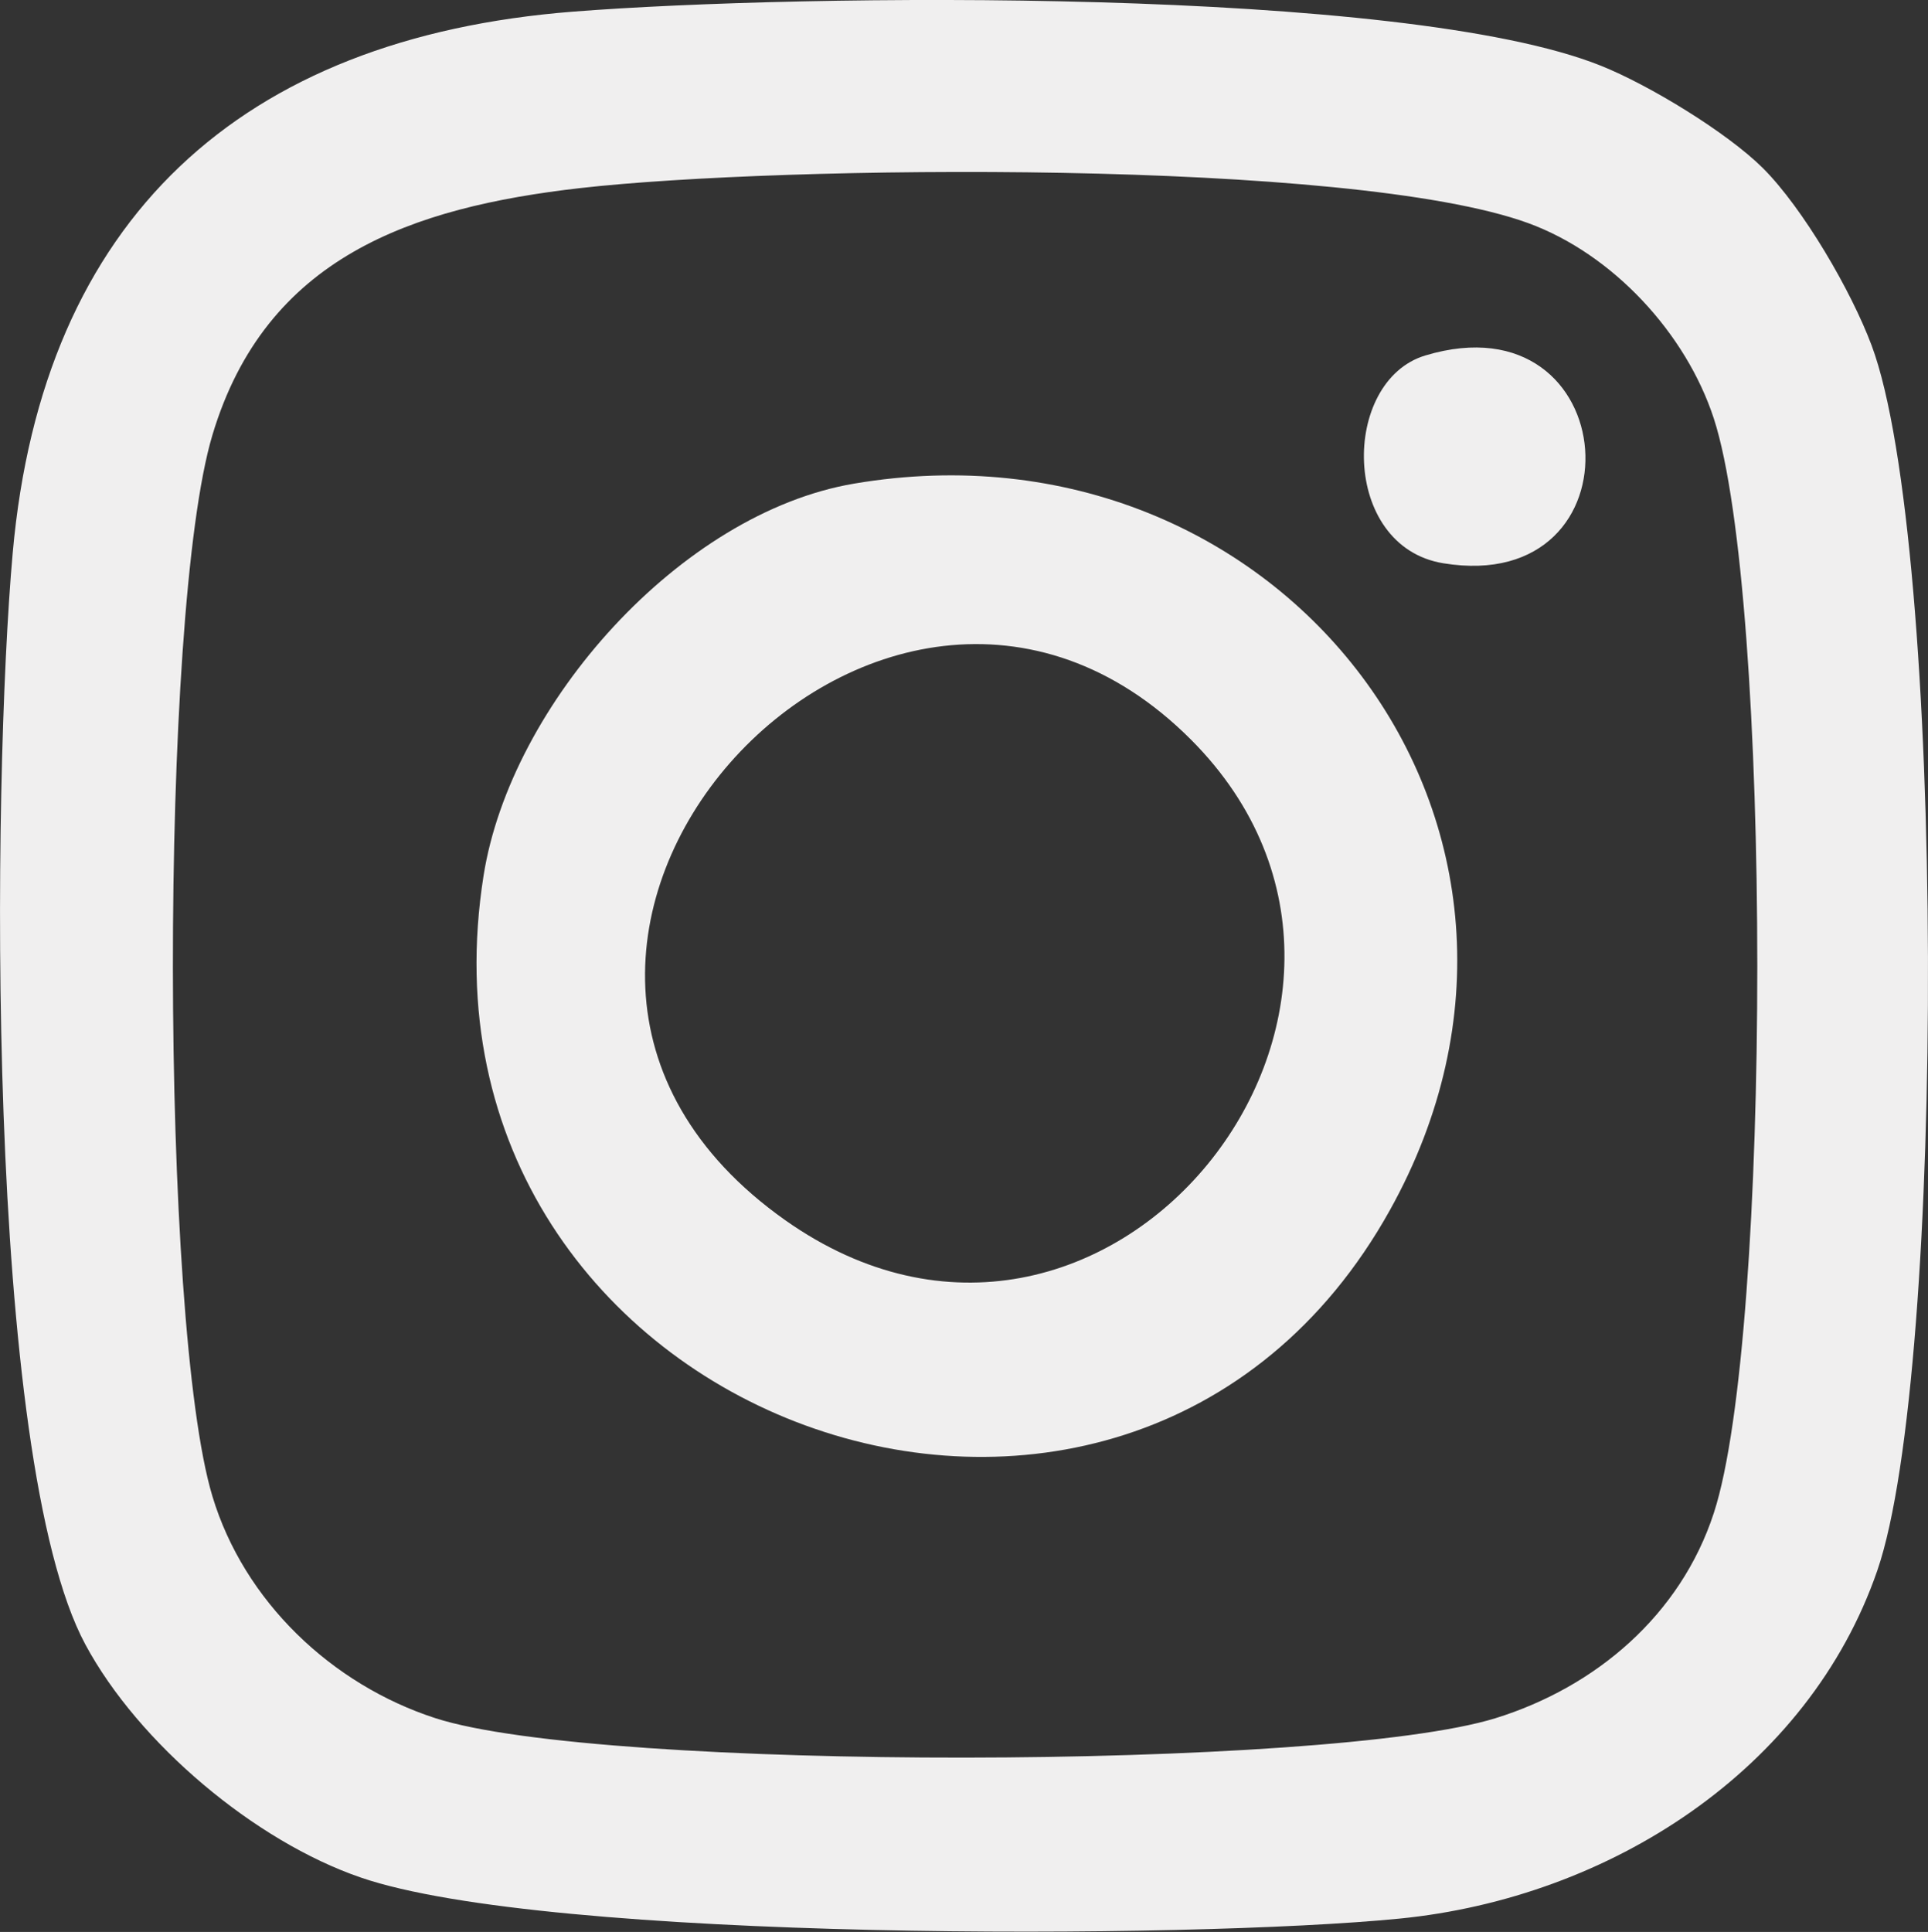
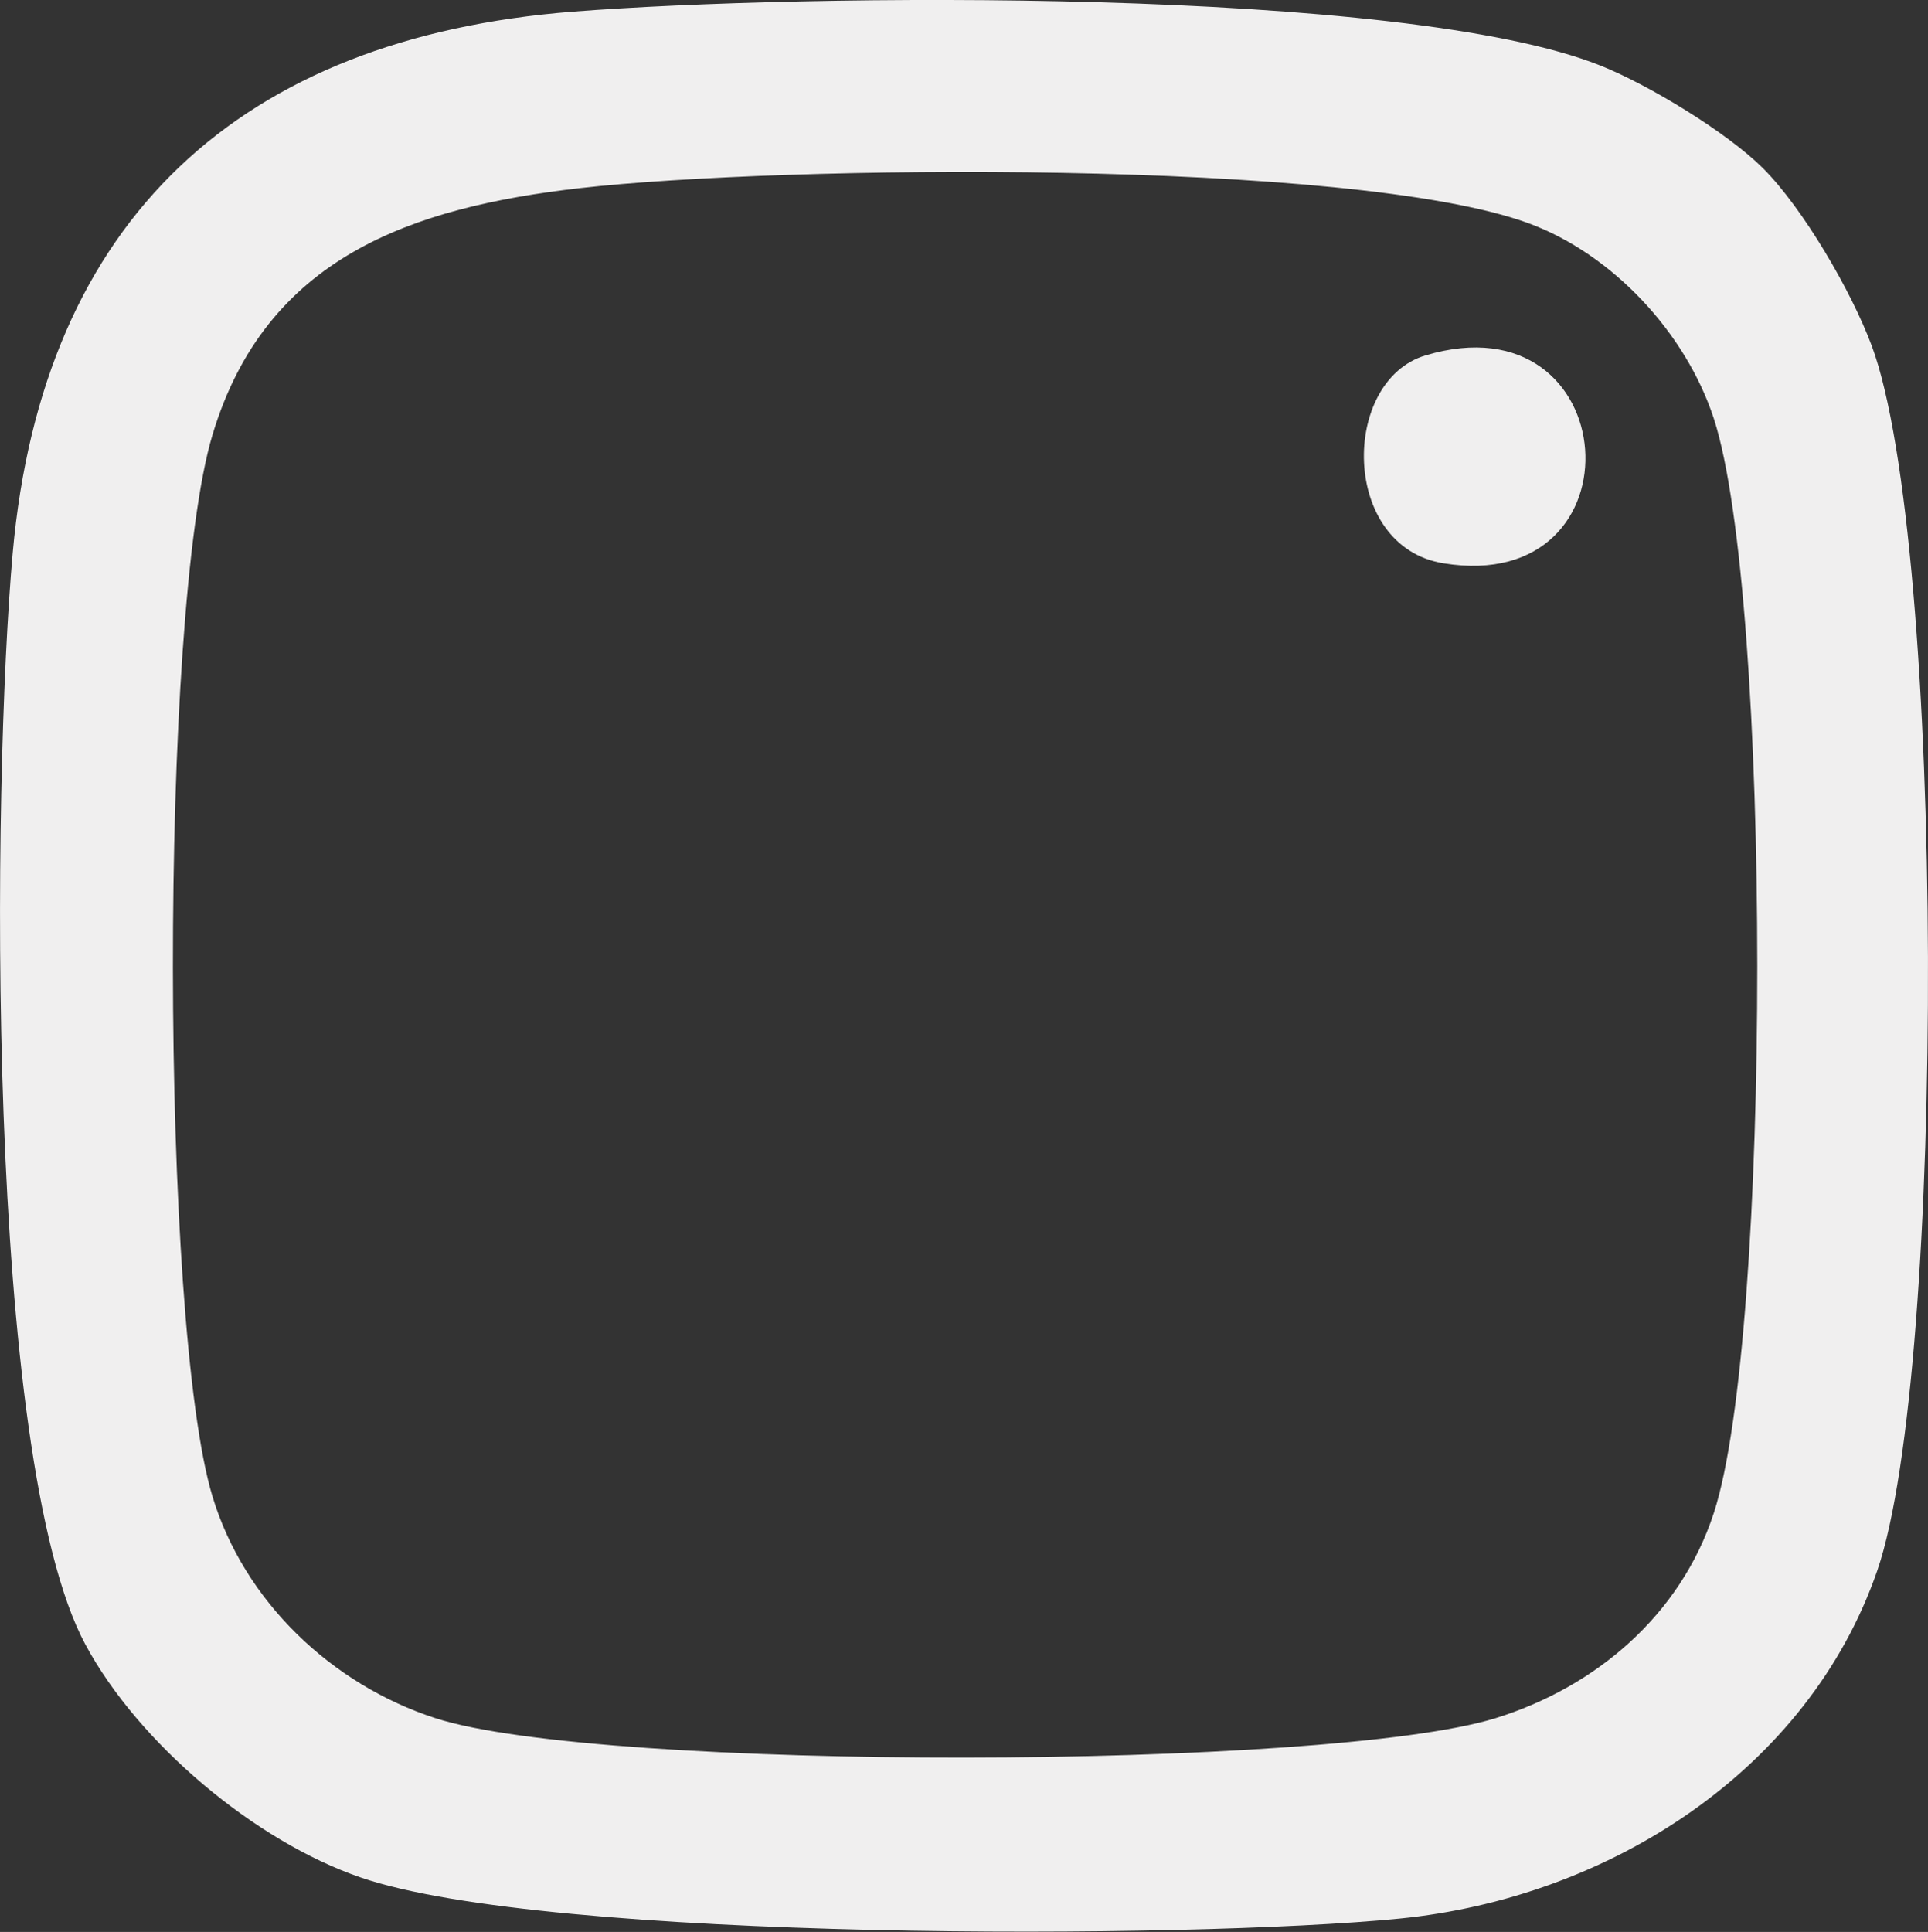
<svg xmlns="http://www.w3.org/2000/svg" id="Layer_2" data-name="Layer 2" viewBox="0 0 91.02 91.2">
  <rect x="0" y="0" width="91.02" height="91.2" fill="#333333" stroke="none" />
  <defs>
    <style>
      .cls-1 {
        fill: #f0efef;
      }
    </style>
  </defs>
  <g id="Layer_1-2" data-name="Layer 1">
    <g>
-       <path class="cls-1" d="M83.23,7.94c1.9,1.9,4.17,5.8,5.13,8.37,3.48,9.33,3.52,48.39.27,57.82s-12.65,15.46-22.56,16.44-40.23,1.09-49.04-1.94c-4.99-1.71-10.49-6.33-13-11C-.72,68.8-.37,36.95.6,26.1,2.01,10.32,11.38,1.78,27.05.55c10.82-.85,39.21-1.18,48.52,2.55,2.28.91,5.96,3.15,7.66,4.84ZM27.38,8.88c-7.94.91-14.83,3.25-17.35,11.65s-2.46,41.97,0,50.11c1.49,4.94,5.62,8.88,10.53,10.47,7.81,2.52,42.14,2.44,50.04,0,4.74-1.47,8.74-4.87,10.31-9.69,2.74-8.4,2.73-43.26,0-51.66-1.31-4.02-4.77-7.77-8.77-9.23-8.36-3.04-35.28-2.73-44.76-1.65Z" />
-       <path class="cls-1" d="M40.32,22.83c20.16-3.42,35.33,16.26,25.3,34.29-12.46,22.4-46.87,9.98-42.79-15.79,1.28-8.09,9.29-17.11,17.49-18.5ZM56.24,34.93c-14.65-14.7-37.04,10.04-19.17,22.67,15.11,10.67,31.66-10.13,19.17-22.67Z" />
+       <path class="cls-1" d="M83.23,7.94c1.9,1.9,4.17,5.8,5.13,8.37,3.48,9.33,3.52,48.39.27,57.82s-12.65,15.46-22.56,16.44-40.23,1.09-49.04-1.94c-4.99-1.71-10.49-6.33-13-11C-.72,68.8-.37,36.95.6,26.1,2.01,10.32,11.38,1.78,27.05.55c10.82-.85,39.21-1.18,48.52,2.55,2.28.91,5.96,3.15,7.66,4.84M27.38,8.88c-7.94.91-14.83,3.25-17.35,11.65s-2.46,41.97,0,50.11c1.49,4.94,5.62,8.88,10.53,10.47,7.81,2.52,42.14,2.44,50.04,0,4.74-1.47,8.74-4.87,10.31-9.69,2.74-8.4,2.73-43.26,0-51.66-1.31-4.02-4.77-7.77-8.77-9.23-8.36-3.04-35.28-2.73-44.76-1.65Z" />
      <path class="cls-1" d="M67.29,16.78c9.44-2.84,10.39,11.37.85,9.81-4.86-.79-4.84-8.61-.85-9.81Z" />
    </g>
  </g>
</svg>